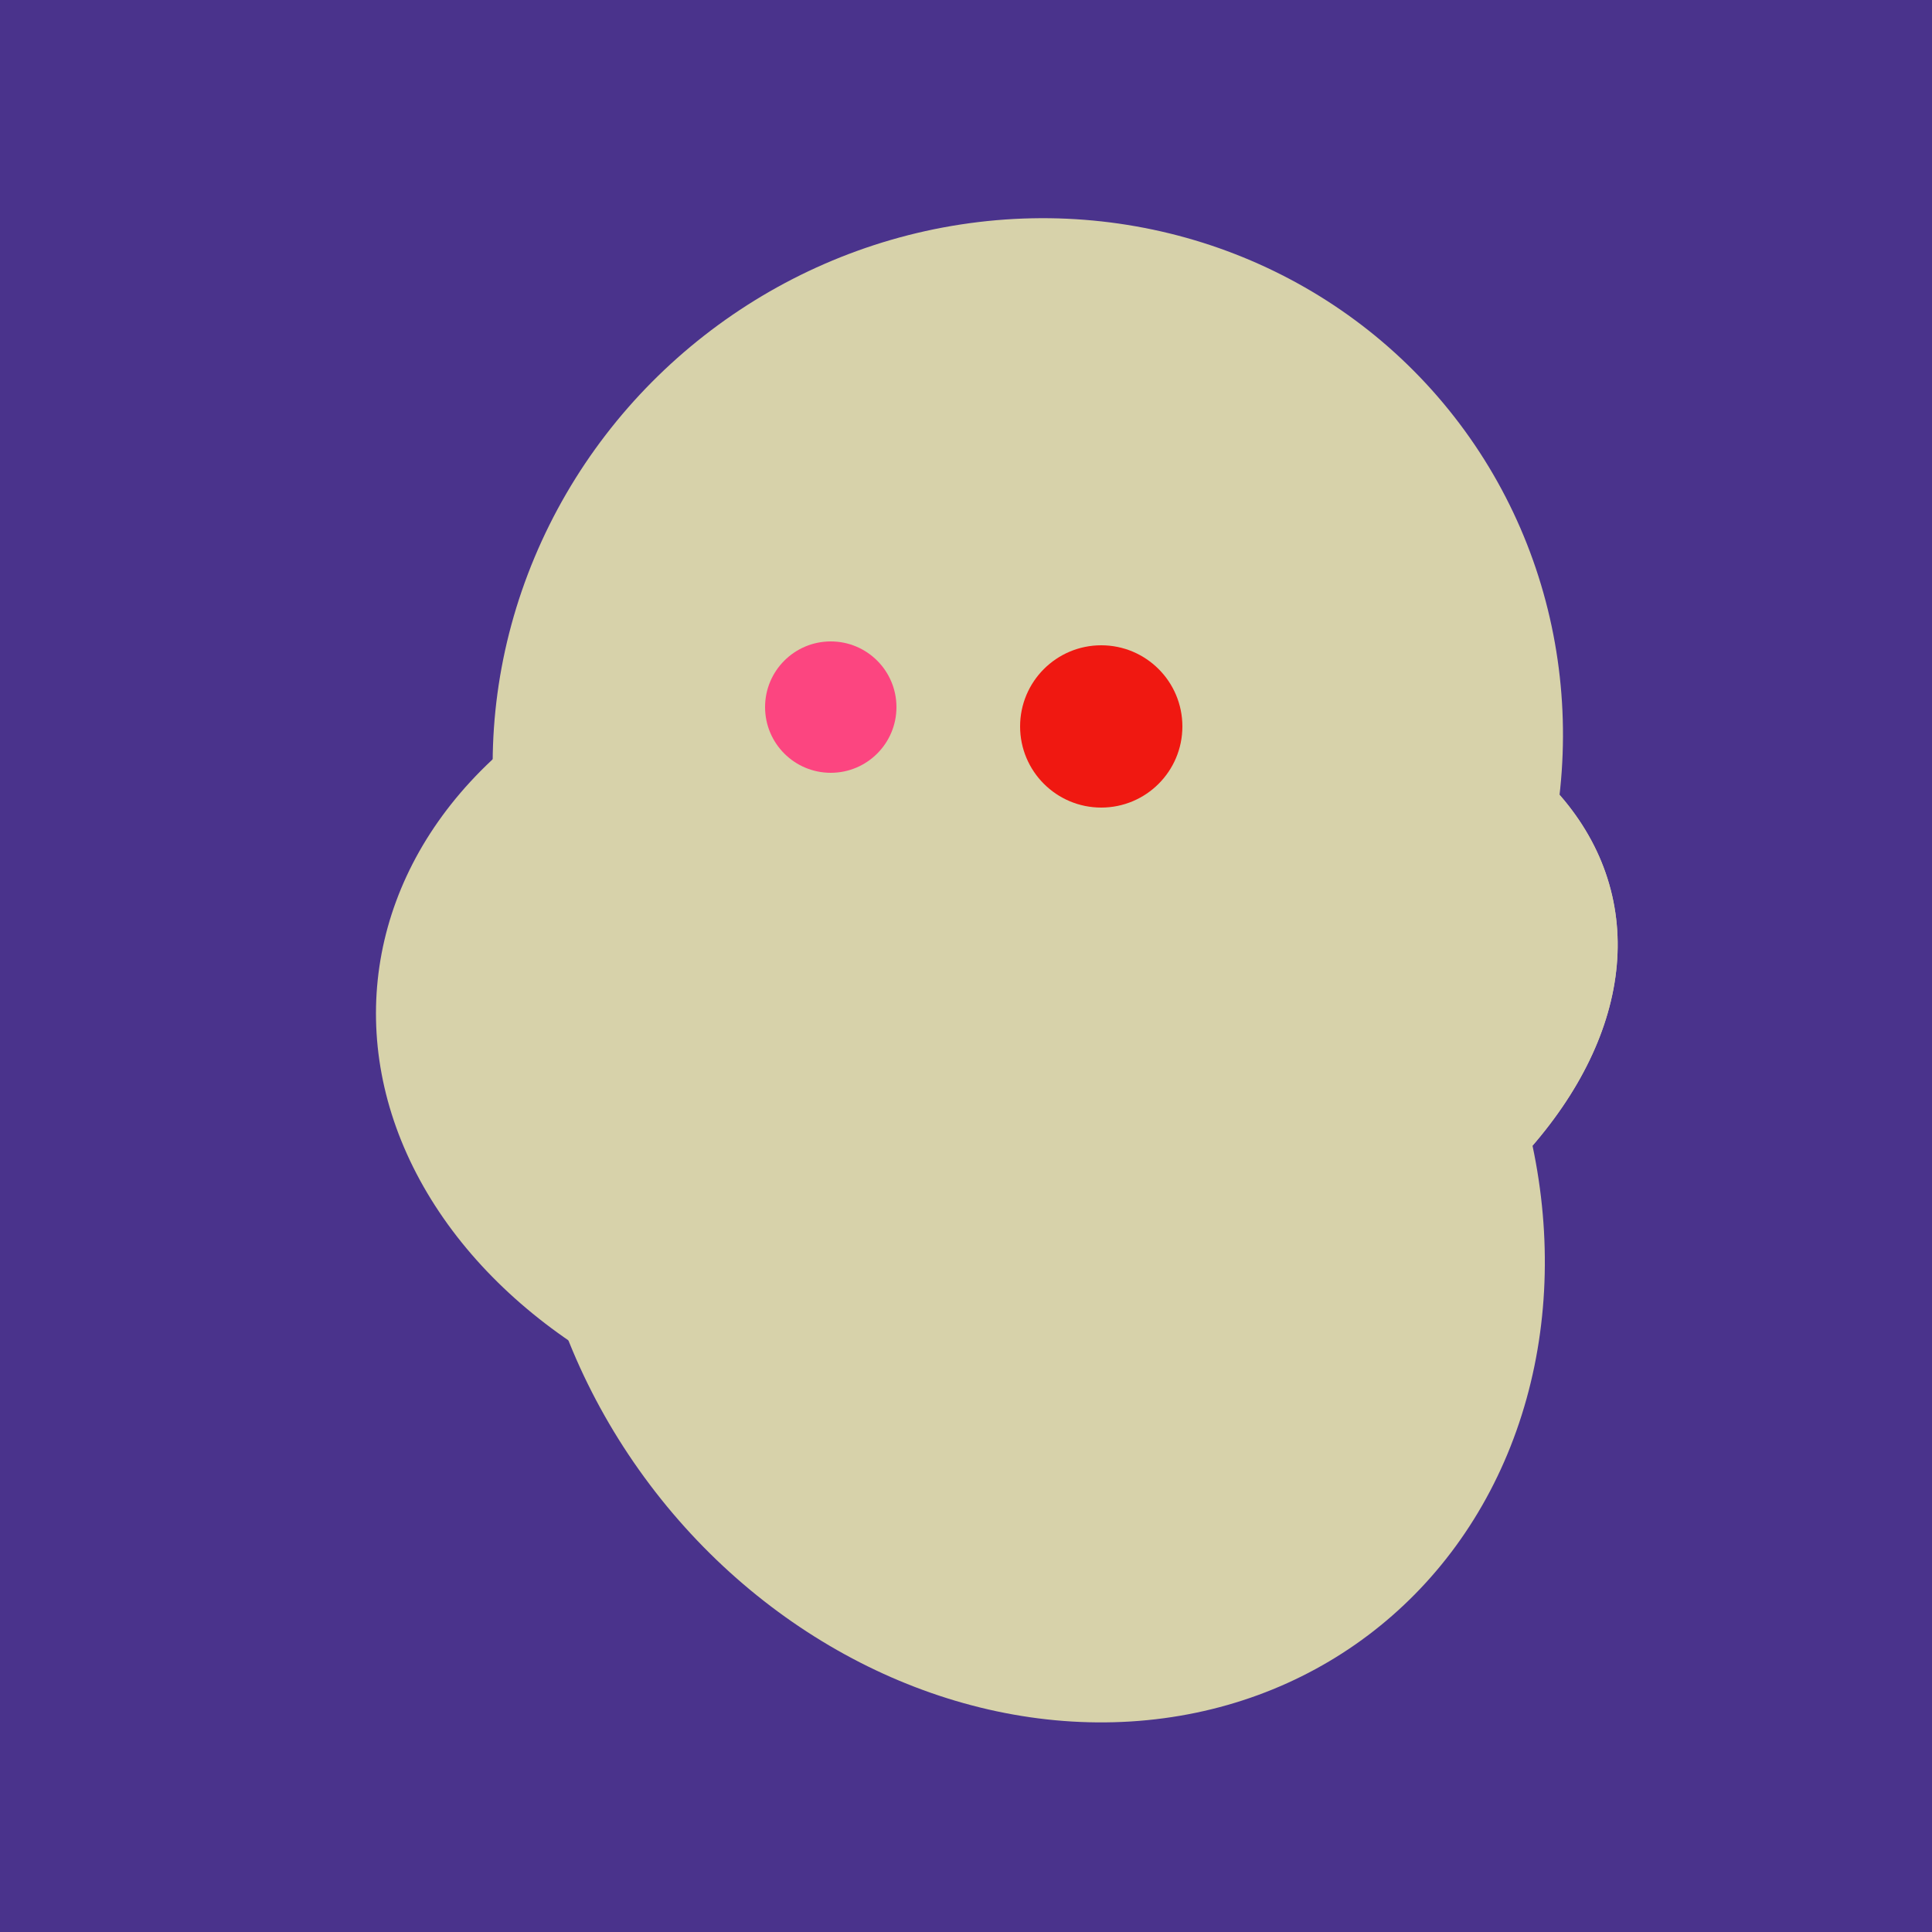
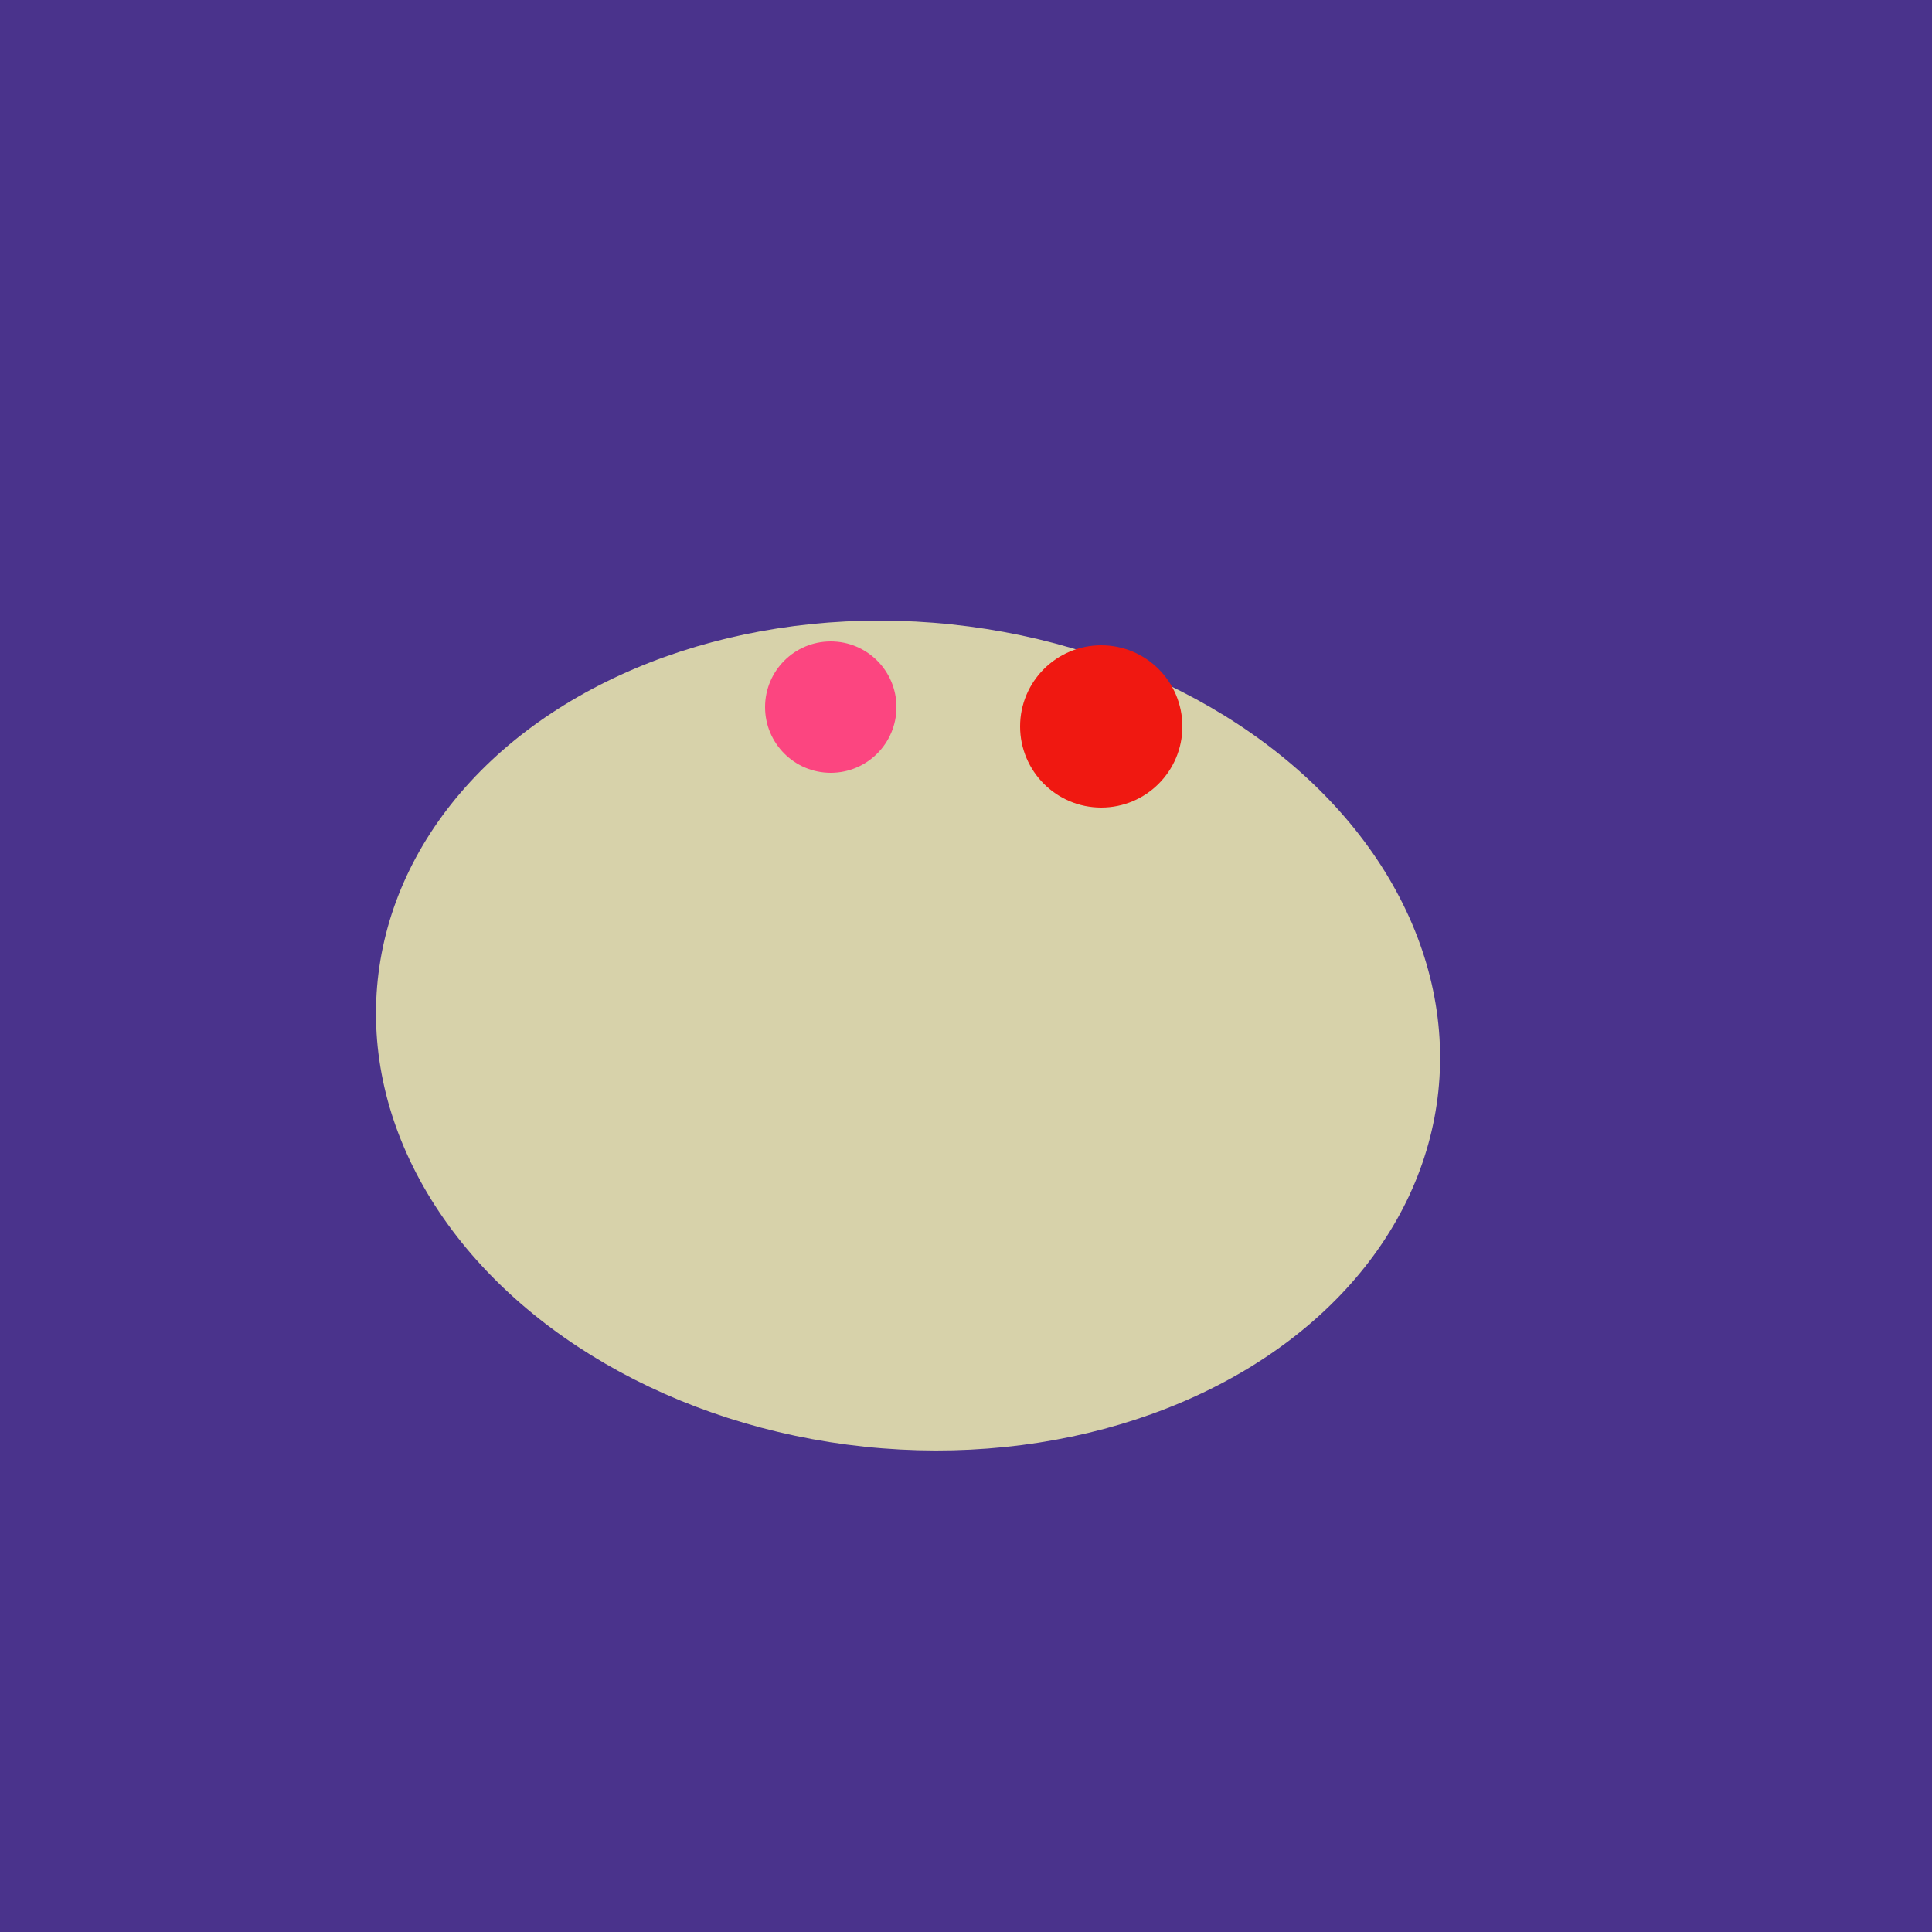
<svg xmlns="http://www.w3.org/2000/svg" width="500" height="500">
  <rect width="500" height="500" fill="#4a338c" />
-   <ellipse cx="266" cy="194" rx="140" ry="136" transform="rotate(142, 266, 194)" fill="rgb(215,210,170)" />
-   <ellipse cx="268" cy="309" rx="125" ry="143" transform="rotate(323, 268, 309)" fill="rgb(215,210,170)" />
-   <ellipse cx="280" cy="222" rx="67" ry="114" transform="rotate(265, 280, 222)" fill="rgb(215,210,170)" />
  <ellipse cx="235" cy="268" rx="107" ry="138" transform="rotate(276, 235, 268)" fill="rgb(215,210,170)" />
-   <ellipse cx="273" cy="265" rx="148" ry="91" transform="rotate(347, 273, 265)" fill="rgb(215,210,170)" />
-   <ellipse cx="273" cy="265" rx="148" ry="91" transform="rotate(347, 273, 265)" fill="rgb(215,210,170)" />
  <circle cx="215" cy="183" r="17" fill="rgb(252,69,128)" />
  <circle cx="285" cy="188" r="21" fill="rgb(240,24,17)" />
</svg>